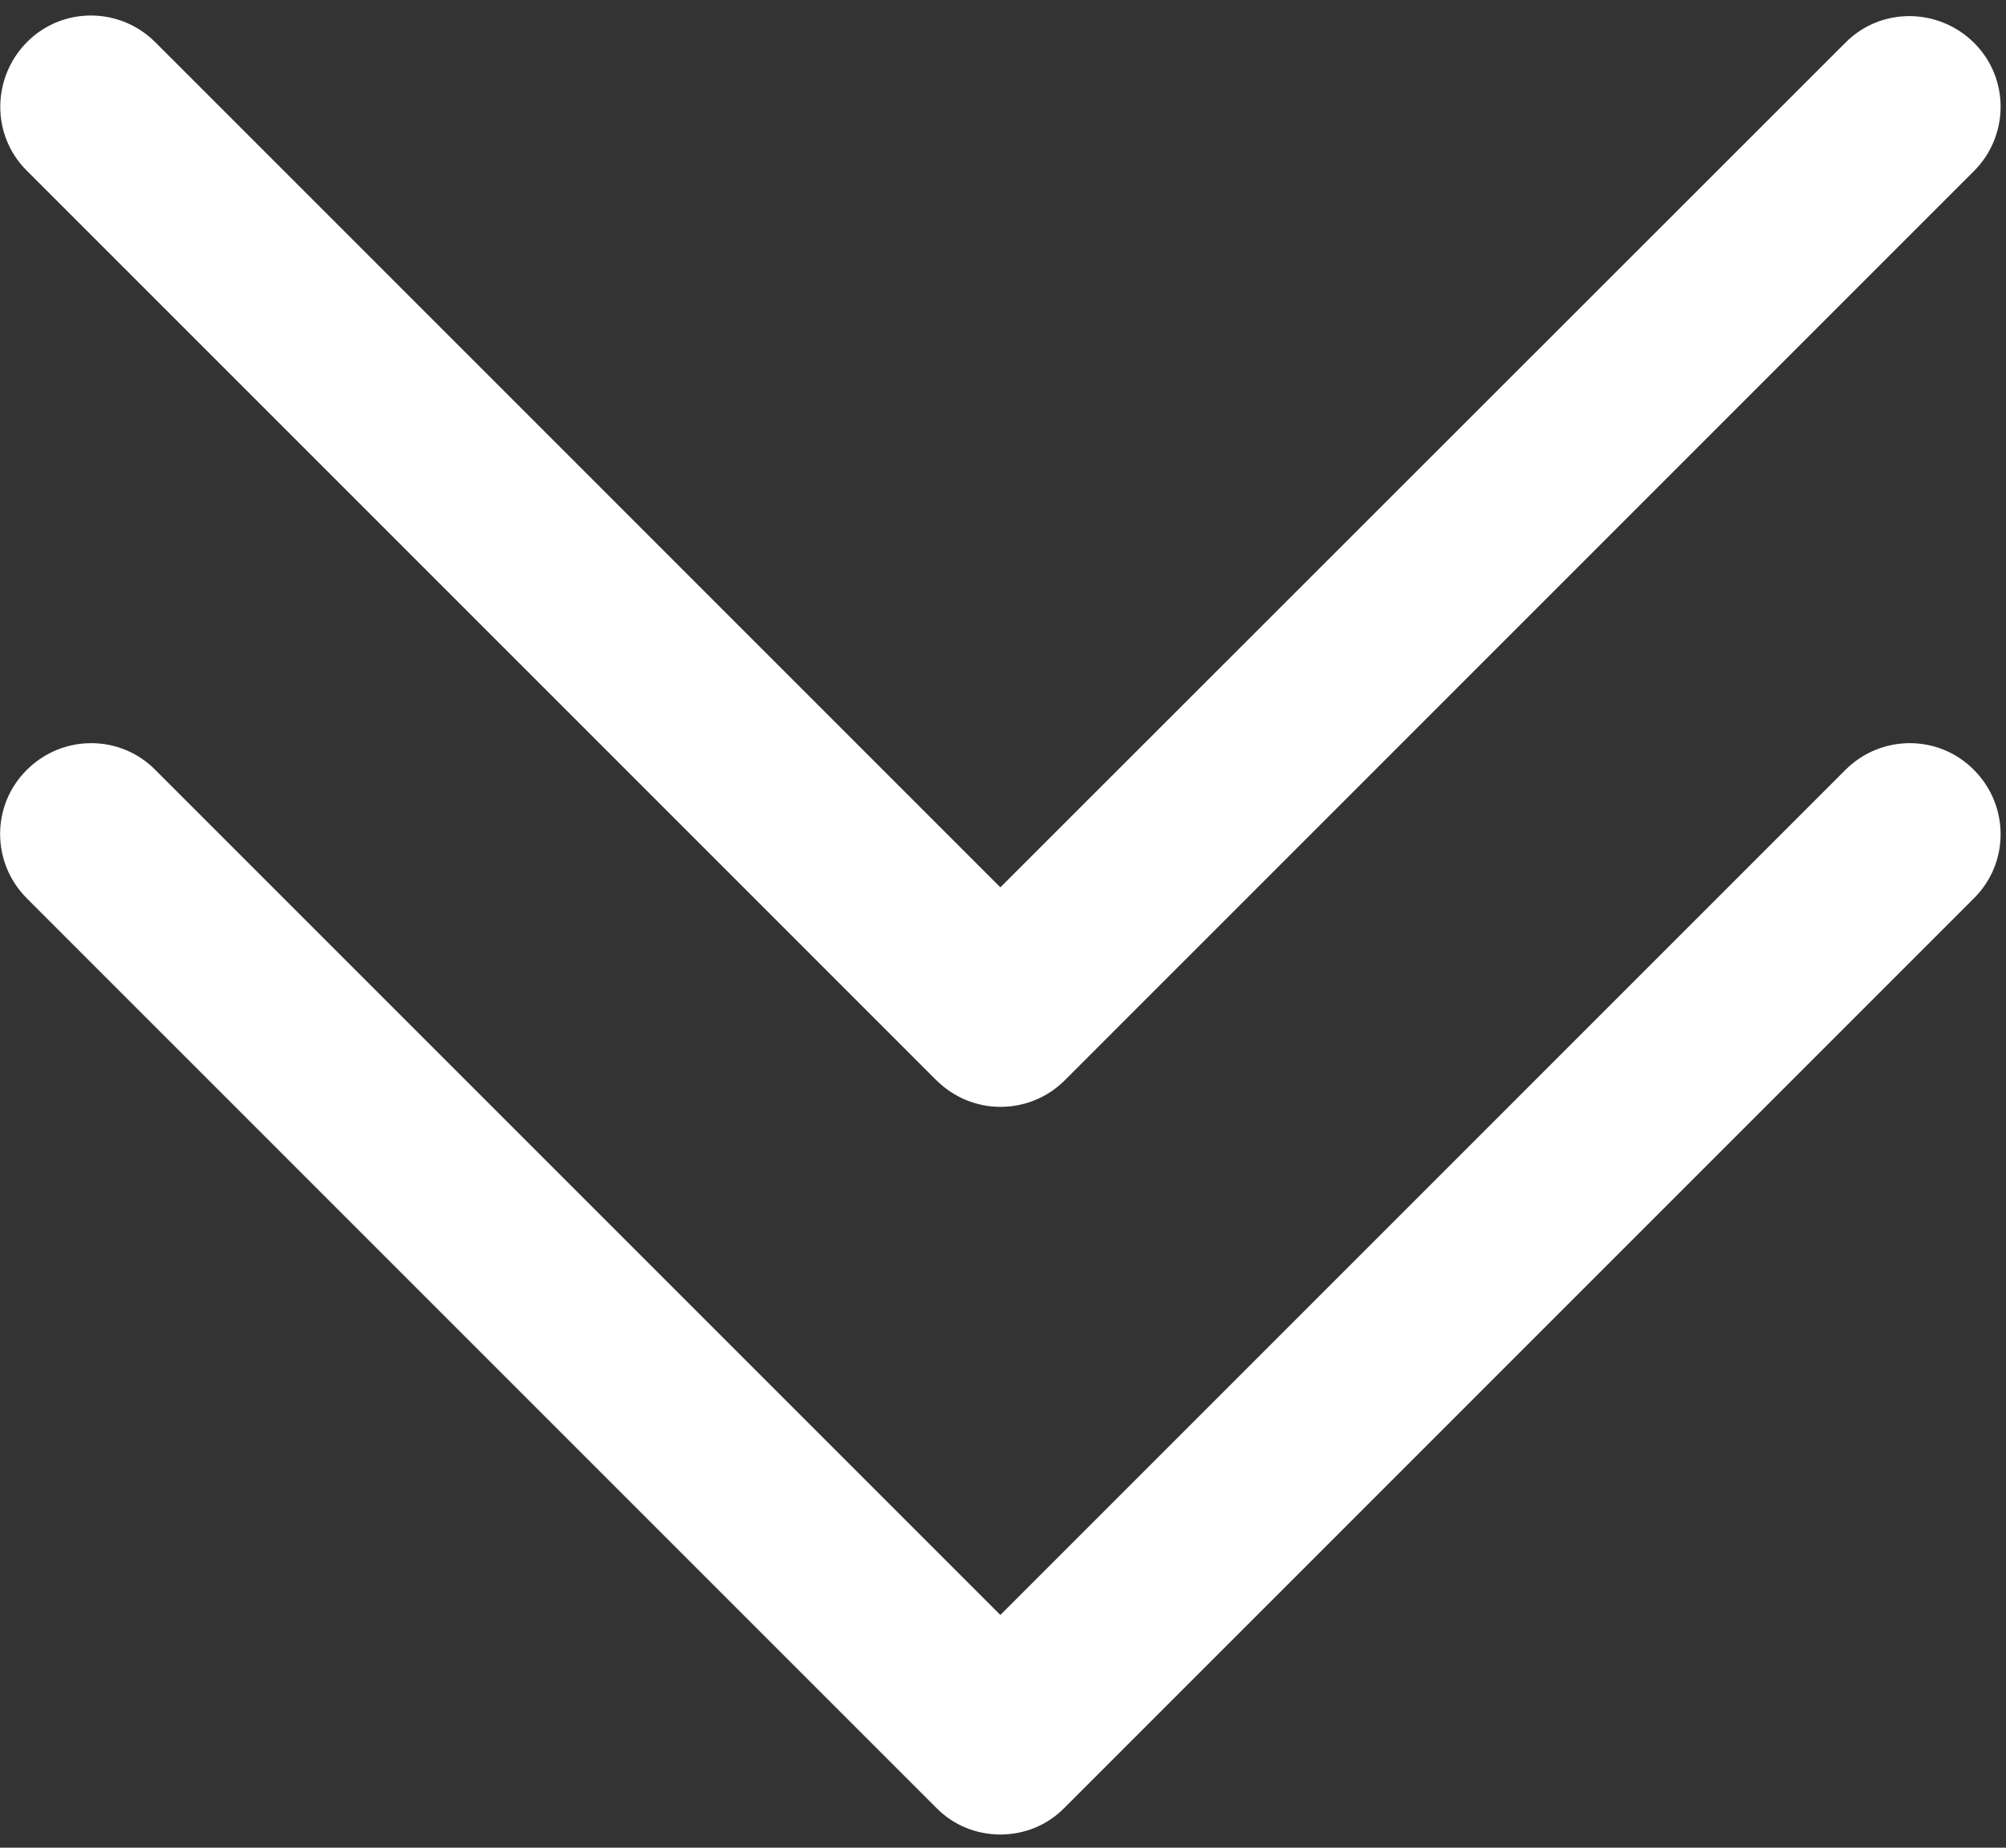
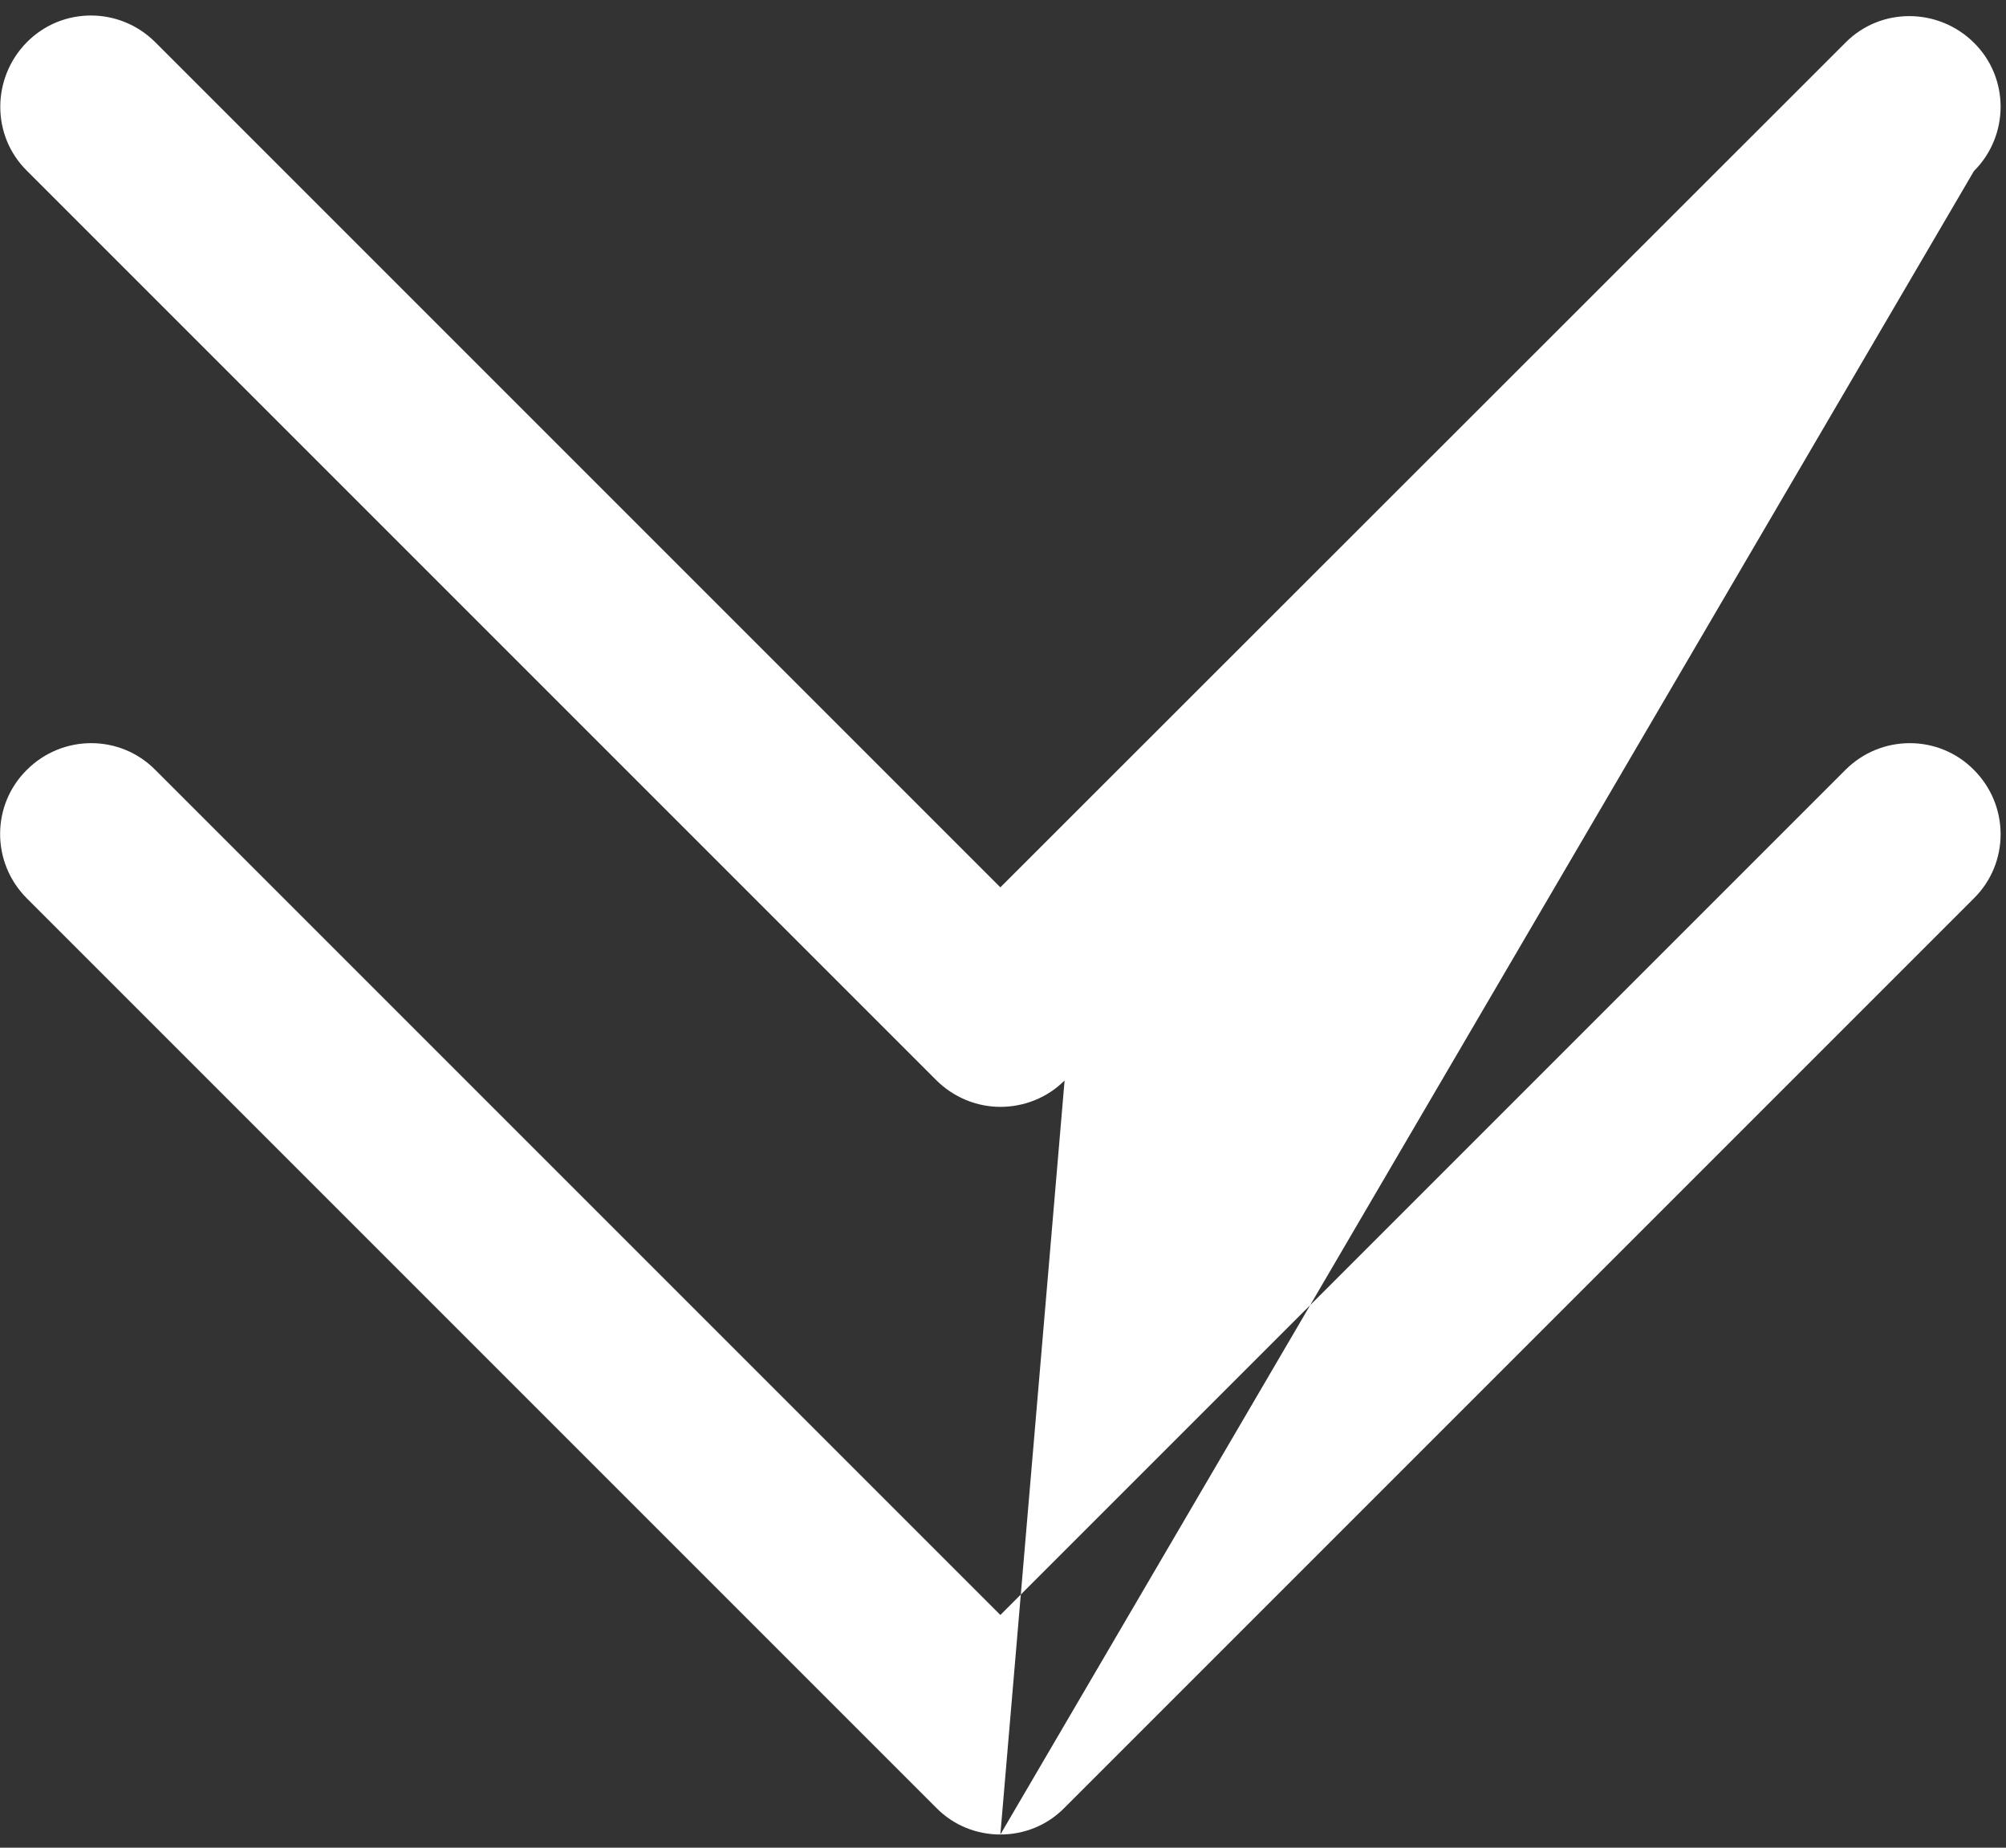
<svg xmlns="http://www.w3.org/2000/svg" version="1.1" id="Layer_1" x="0px" y="0px" viewBox="0 0 456 420" style="enable-background:new 0 0 456 420;" xml:space="preserve">
  <rect x="0" y="0" width="456" height="420" fill="#333333" stroke="none" />
  <style type="text/css">
	.st0{fill:#FFFFFF;}
</style>
  <g>
-     <path id="Down_Arrow_9_" class="st0" d="M227.4,417c-5.3,0-10.6-2-14.6-6.1L6.1,204.2c-8.1-8.1-8.1-21.2,0-29.2   c8.1-8.1,21.2-8.1,29.2,0l192.1,192.1L419.5,175c8.1-8.1,21.2-8.1,29.2,0c8.1,8.1,8.1,21.2,0,29.2L242,410.9   C238,415,232.7,417,227.4,417L227.4,417z M242,245.6L448.7,38.9c8.1-8.1,8.1-21.2,0-29.2s-21.2-8.1-29.2,0L227.4,201.7L35.3,9.6   c-8.1-8.1-21.2-8.1-29.2,0s-8.1,21.2,0,29.2l206.7,206.7c4,4,9.3,6.1,14.6,6.1S238,249.6,242,245.6L242,245.6z" />
+     <path id="Down_Arrow_9_" class="st0" d="M227.4,417c-5.3,0-10.6-2-14.6-6.1L6.1,204.2c-8.1-8.1-8.1-21.2,0-29.2   c8.1-8.1,21.2-8.1,29.2,0l192.1,192.1L419.5,175c8.1-8.1,21.2-8.1,29.2,0c8.1,8.1,8.1,21.2,0,29.2L242,410.9   C238,415,232.7,417,227.4,417L227.4,417z L448.7,38.9c8.1-8.1,8.1-21.2,0-29.2s-21.2-8.1-29.2,0L227.4,201.7L35.3,9.6   c-8.1-8.1-21.2-8.1-29.2,0s-8.1,21.2,0,29.2l206.7,206.7c4,4,9.3,6.1,14.6,6.1S238,249.6,242,245.6L242,245.6z" />
  </g>
</svg>